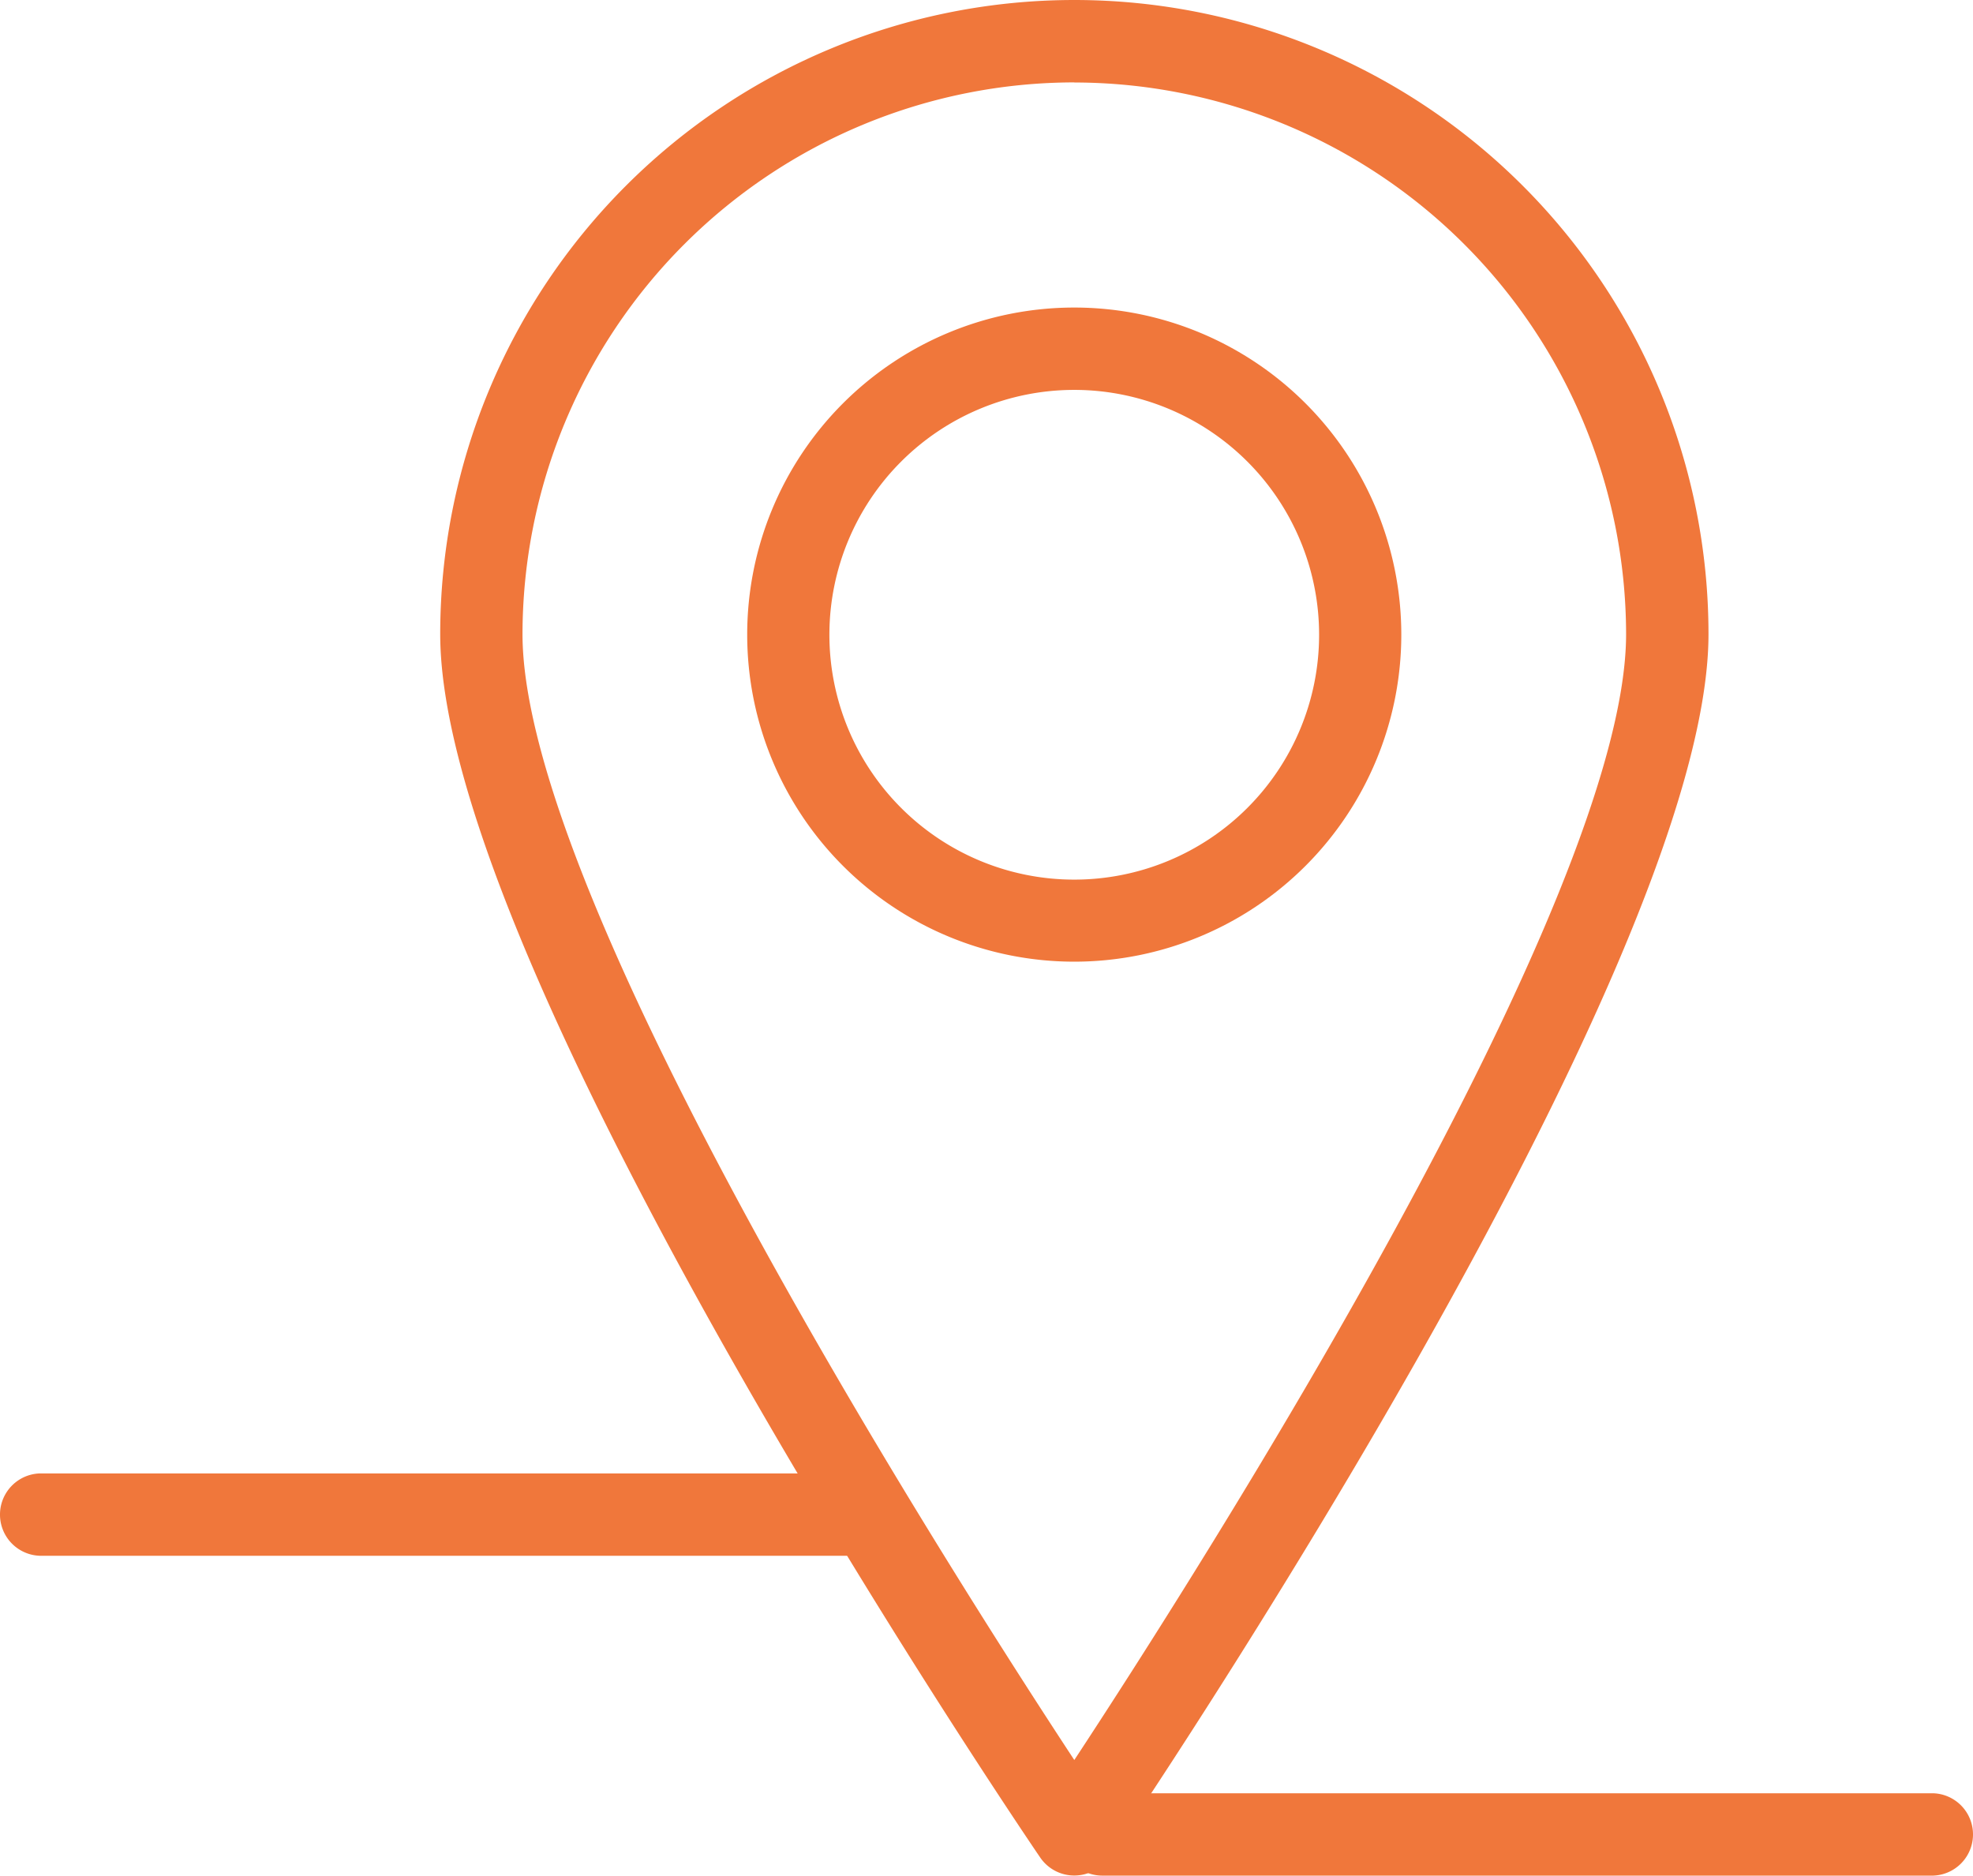
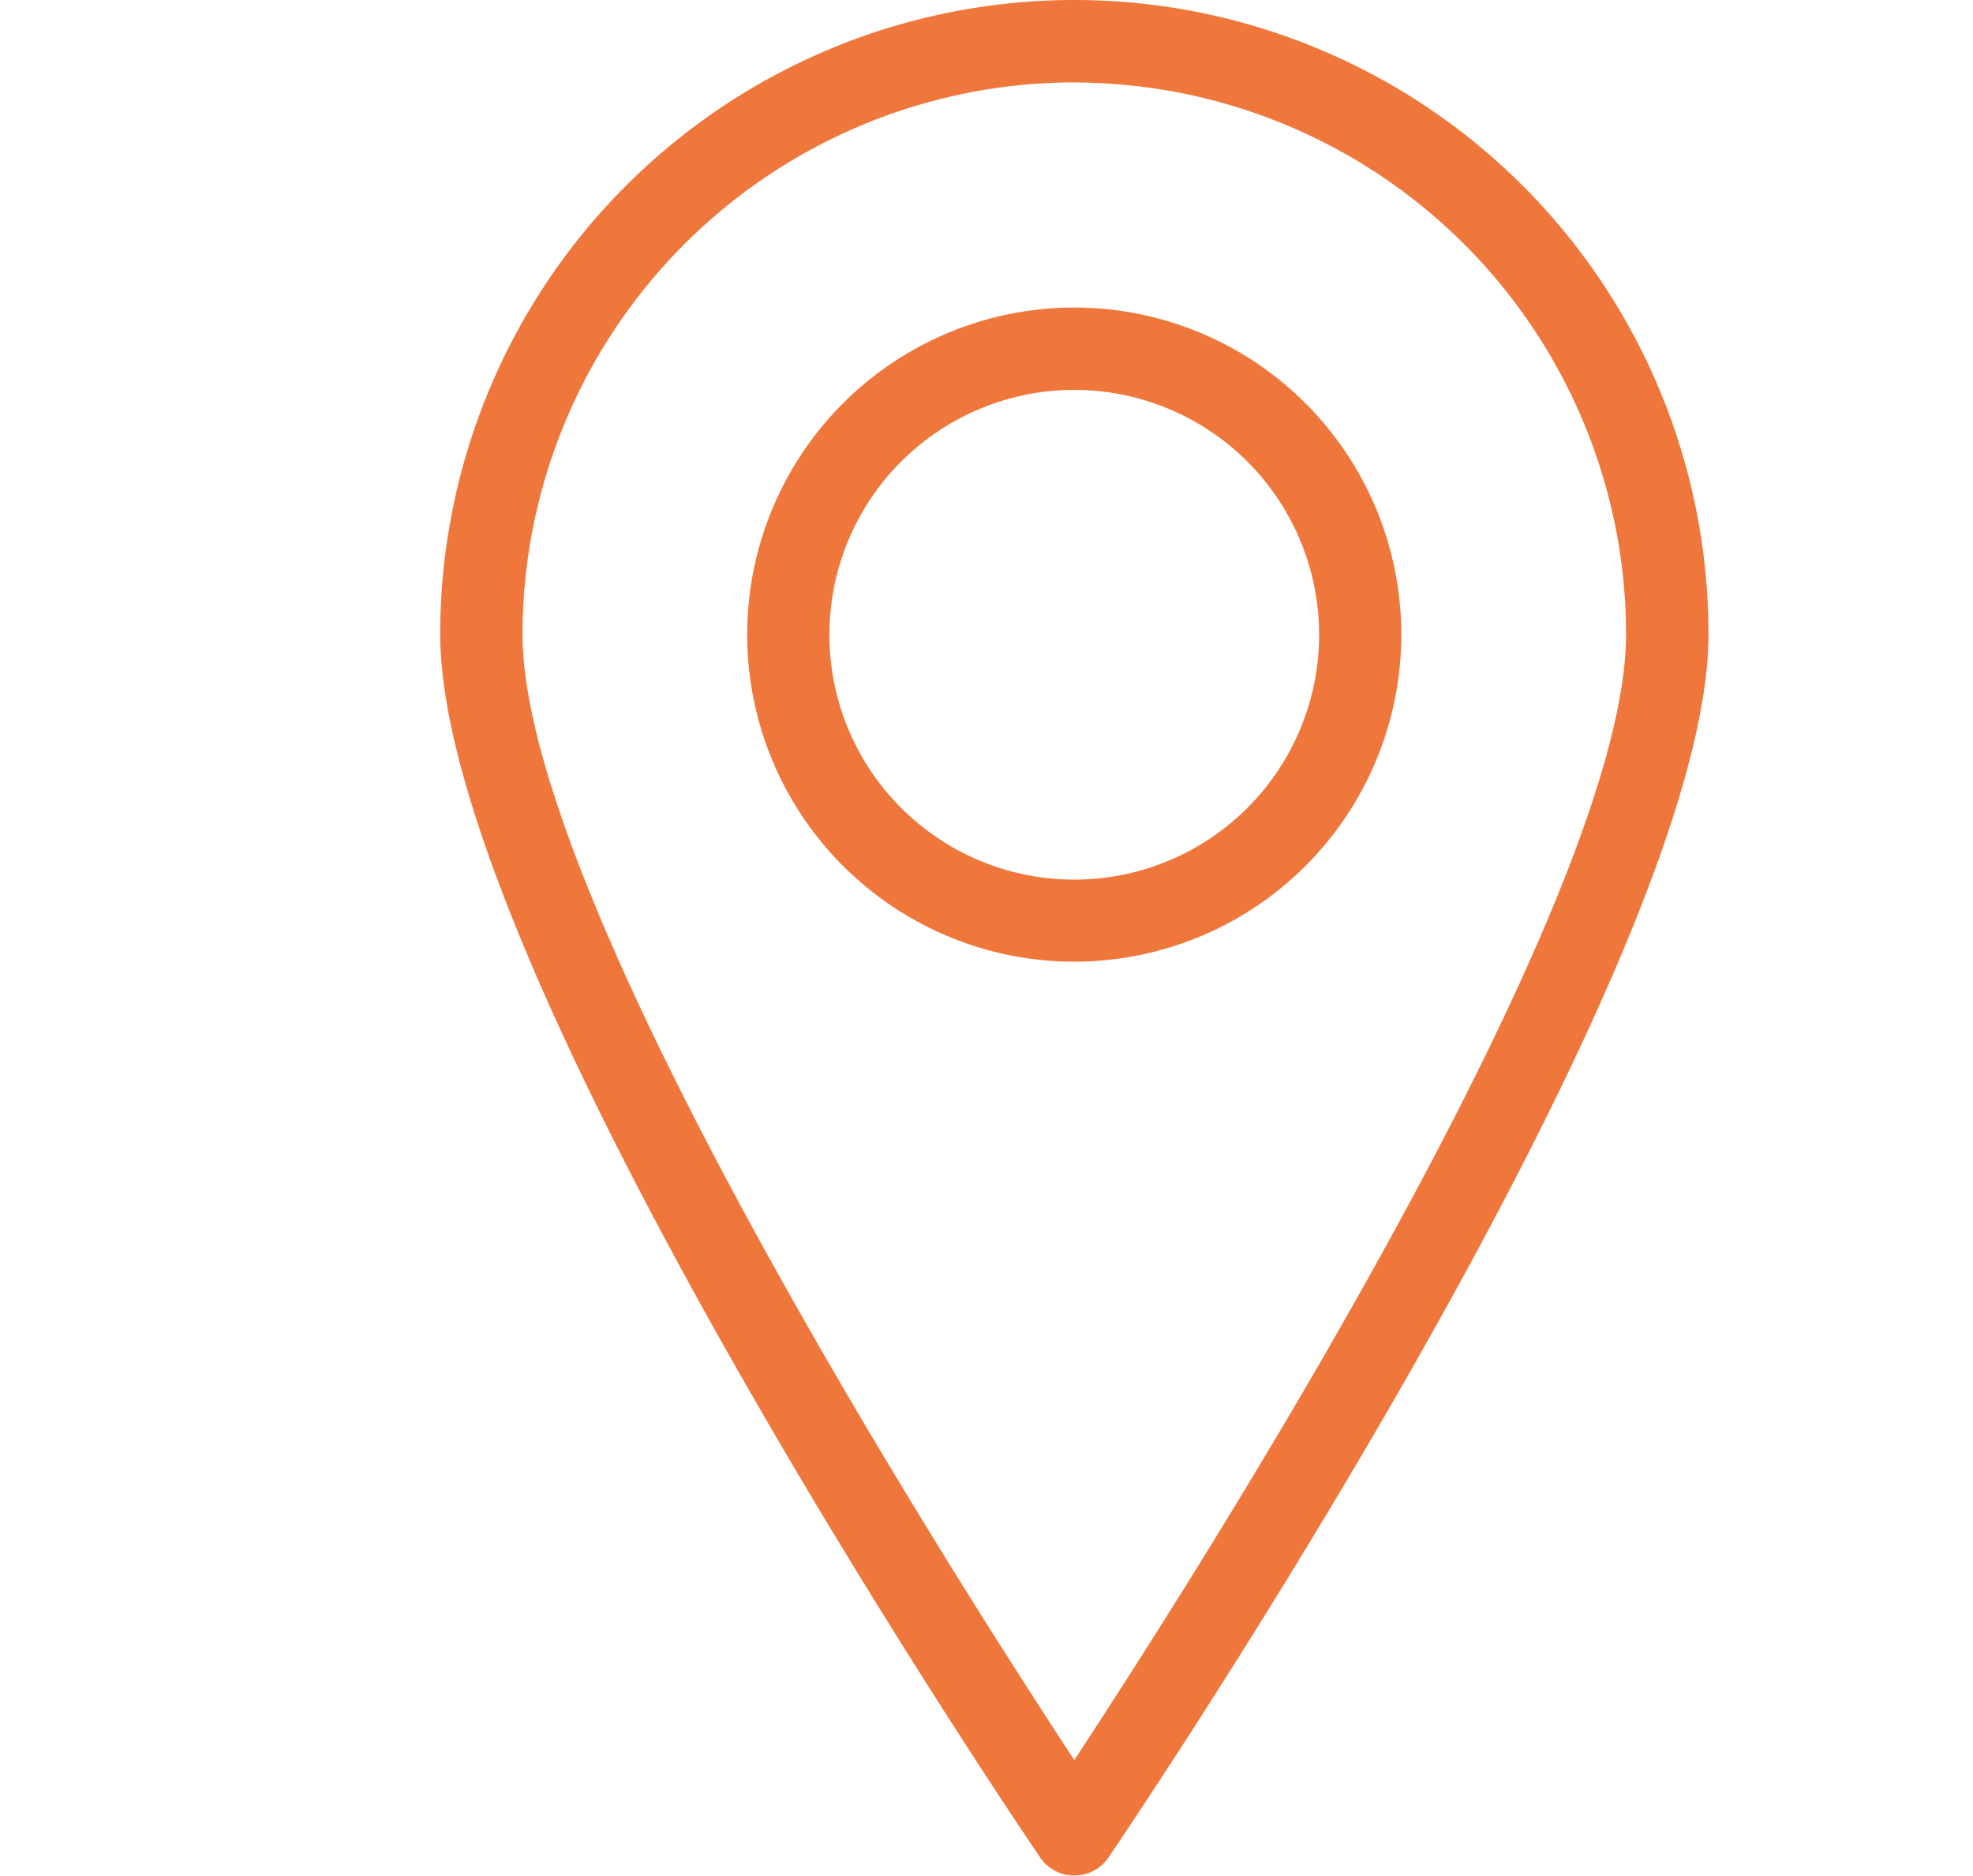
<svg xmlns="http://www.w3.org/2000/svg" width="39.943" height="37.97" viewBox="0 0 39.943 37.97">
  <g id="gps" transform="translate(-898.028 -647.001)">
    <g id="noun-gps-1266829" transform="translate(898 647)">
      <path id="Path_20" data-name="Path 20" d="M219.911,72.648a.833.833,0,0,1-.69-.364c-.5-.731-12.147-17.957-12.147-24.766a12.838,12.838,0,1,1,25.676,0c0,6.809-11.653,24.037-12.148,24.766a.834.834,0,0,1-.69.364Zm0-36.3A11.184,11.184,0,0,0,208.74,47.517c0,5.4,8.638,18.94,11.171,22.793,2.532-3.852,11.171-17.392,11.171-22.793A11.184,11.184,0,0,0,219.911,36.35Z" transform="translate(-198.134 -34.679)" fill="#f0773b" />
      <path id="Path_21" data-name="Path 21" d="M294.025,128.391a6.621,6.621,0,1,1,6.621-6.621A6.621,6.621,0,0,1,294.025,128.391Zm0-11.575a4.957,4.957,0,1,0,4.957,4.957,4.957,4.957,0,0,0-4.957-4.957Z" transform="translate(-272.249 -108.922)" fill="#f0773b" />
-       <path id="Path_22" data-name="Path 22" d="M109.2,421.807H92.375a.834.834,0,0,1,0-1.667H109.2a.834.834,0,0,1,0,1.667Z" transform="translate(-91.542 -390.311)" fill="#f0773b" />
-       <path id="Path_23" data-name="Path 23" d="M387.186,505.45H370.363a.833.833,0,0,1,0-1.667h16.822a.834.834,0,0,1,0,1.667Z" transform="translate(-348.019 -467.479)" fill="#f0773b" />
    </g>
  </g>
</svg>